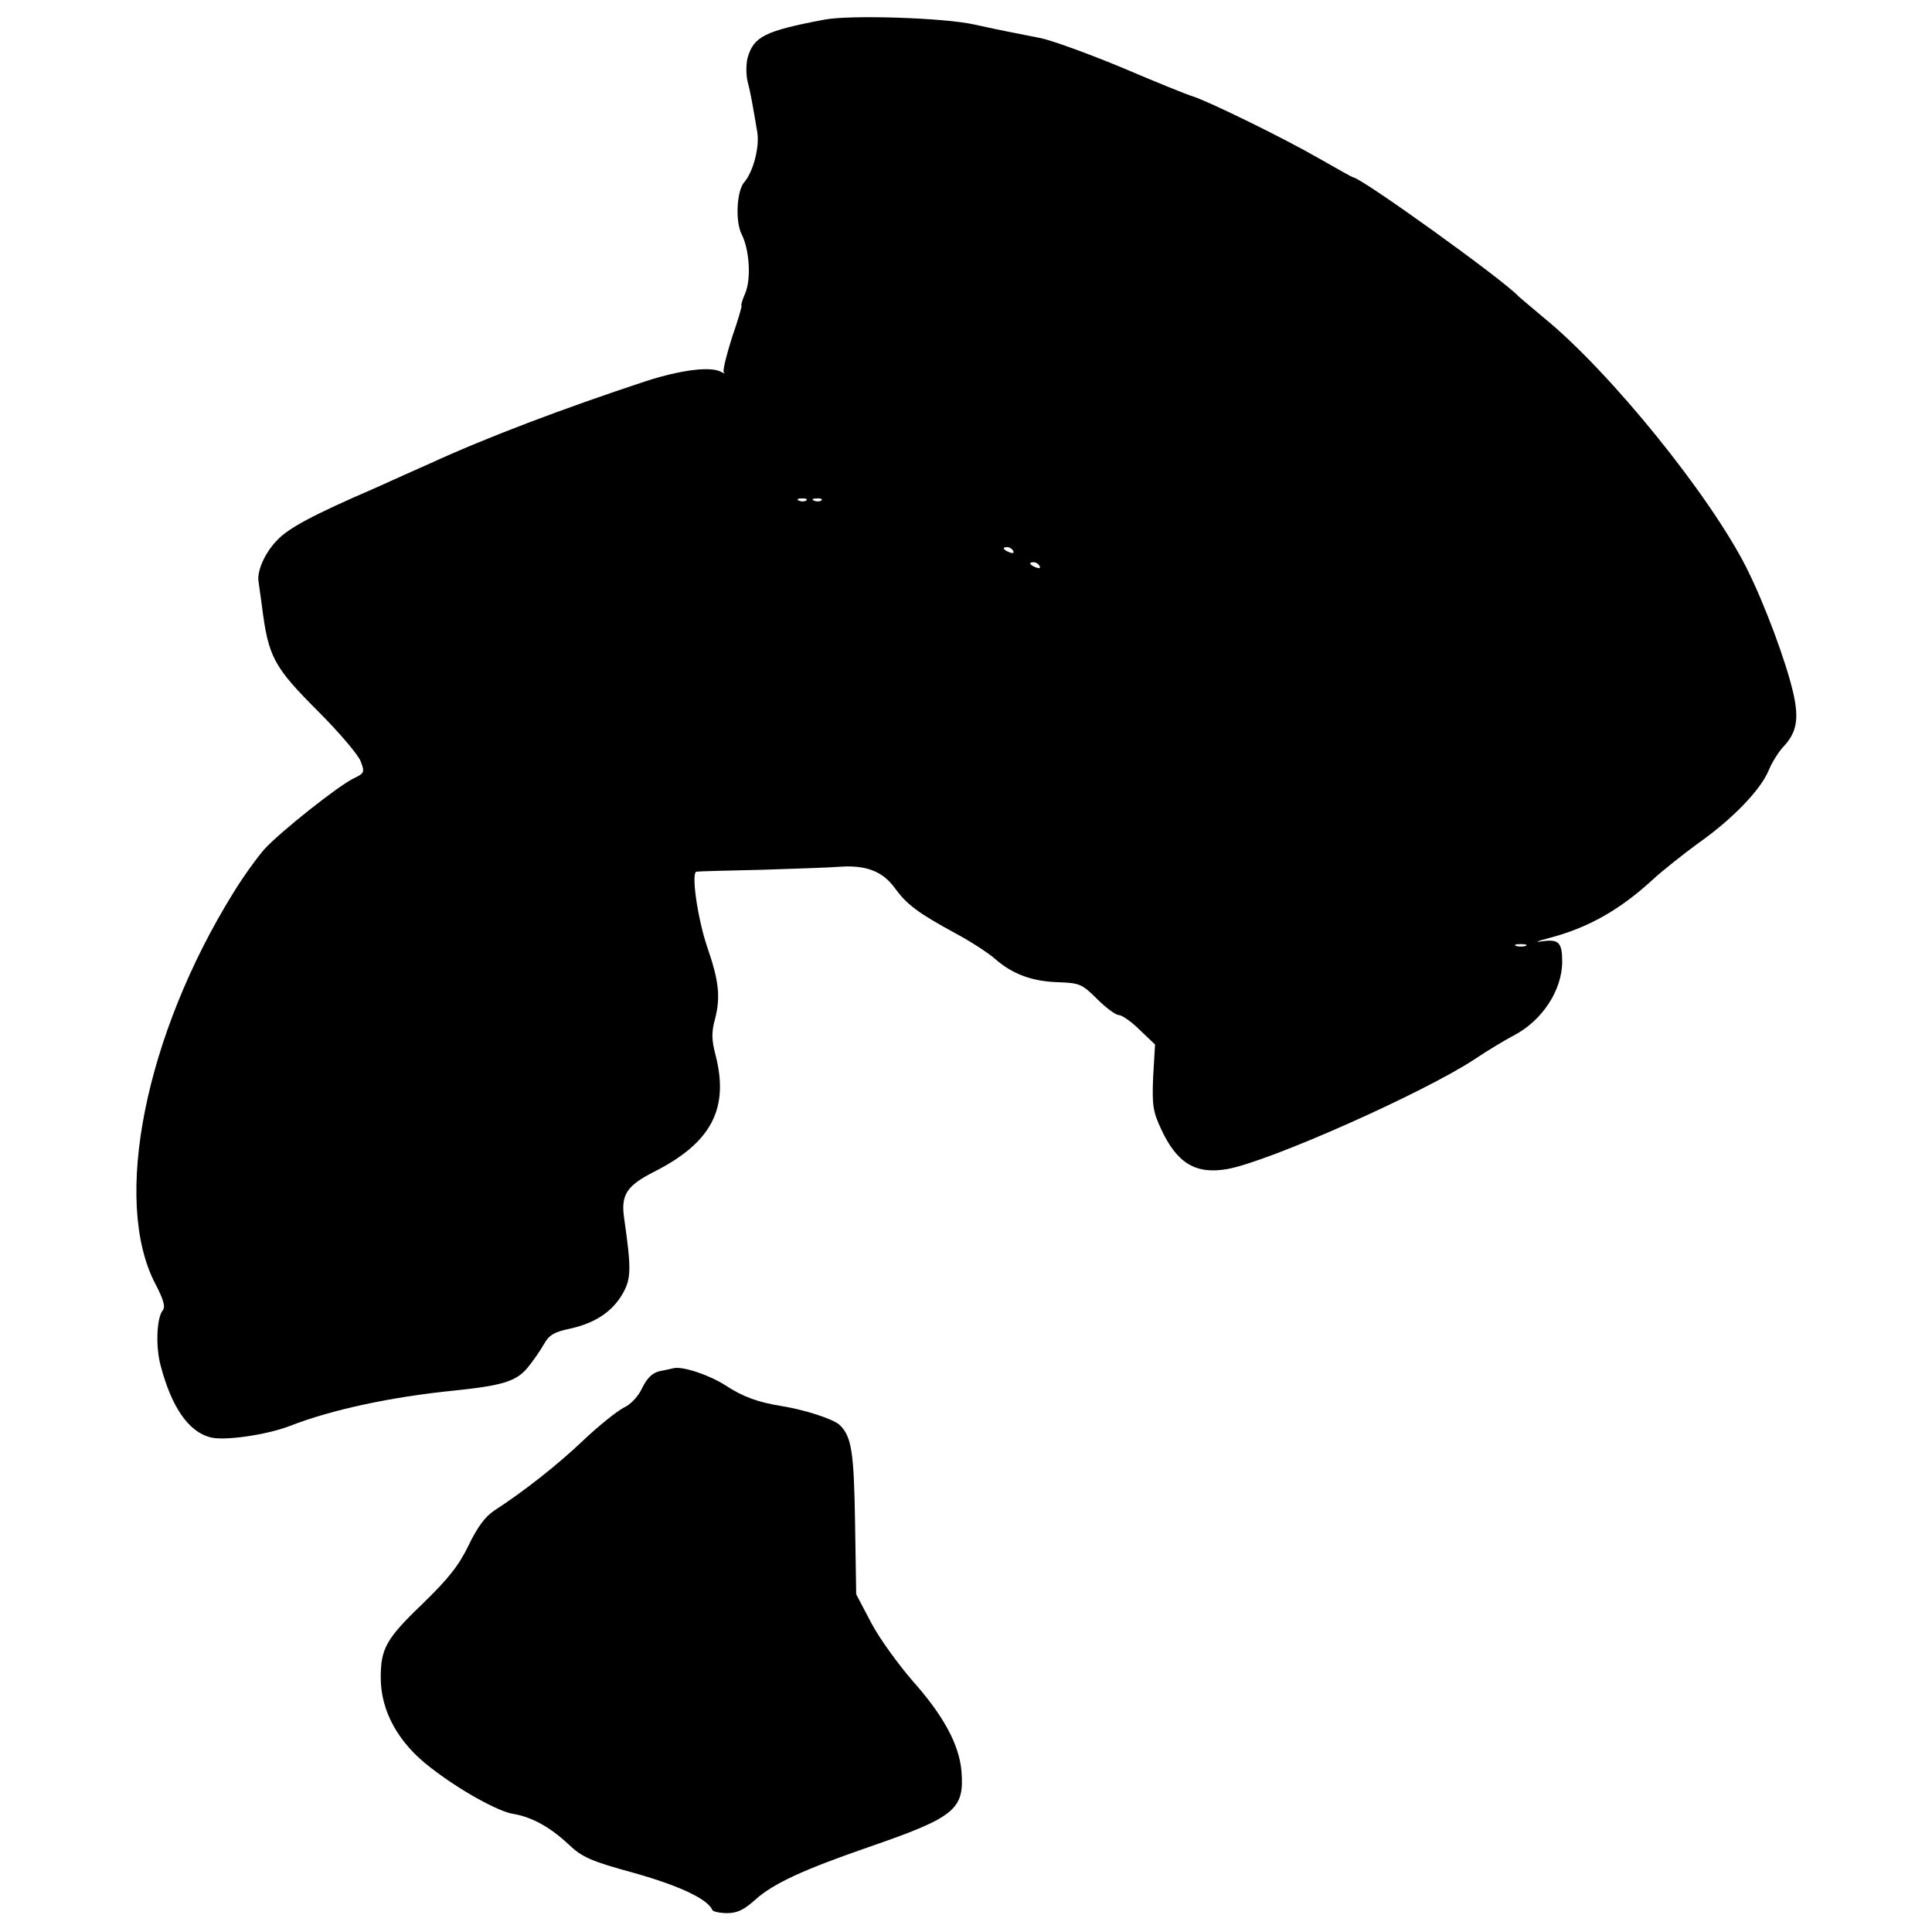
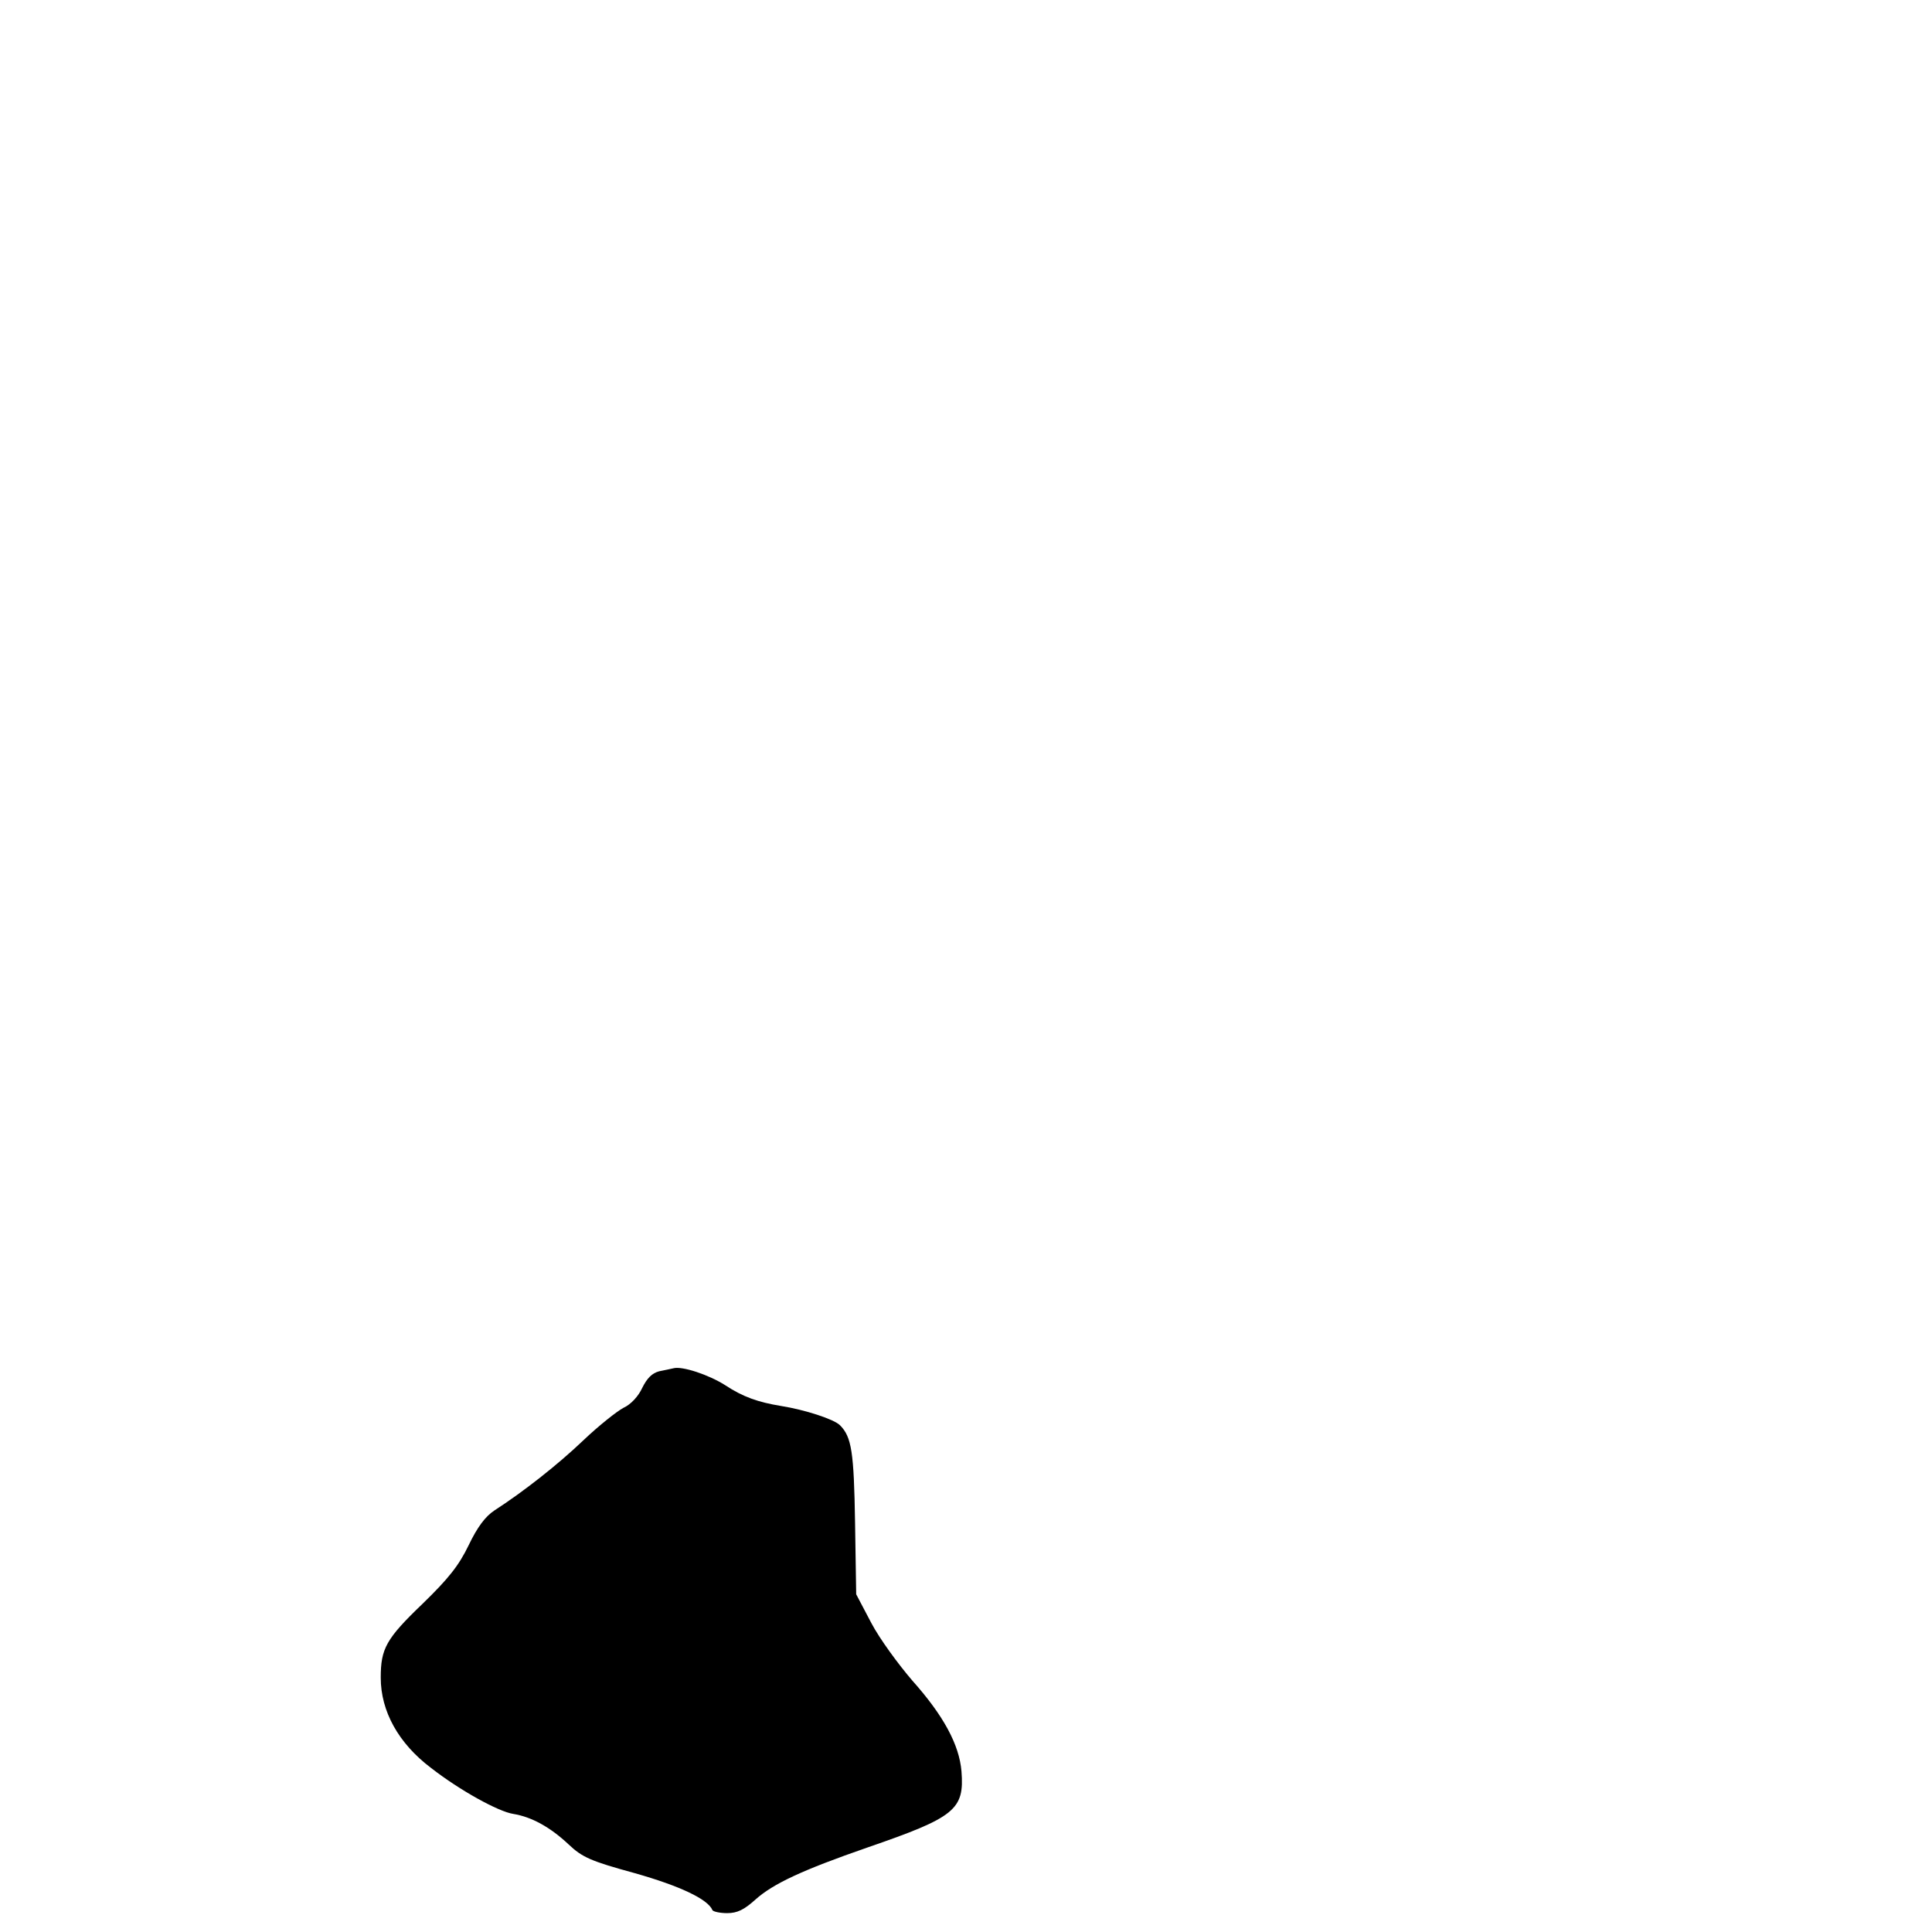
<svg xmlns="http://www.w3.org/2000/svg" version="1.0" width="512pt" height="512pt" viewBox="0 0 512 512" preserveAspectRatio="xMidYMid meet">
  <g transform="translate(0,512) scale(0.1,-0.1)" fill="#000000" stroke="none">
-     <path d="M2185 5068 c-159 -30 -188 -45 -204 -102 -4 -17 -4 -44 0 -61 8 -30 14 -65 26 -136 6 -40 -11 -104 -34 -131 -21 -23 -25 -106 -7 -140 20 -40 25 -117 9 -155 -8 -18 -12 -33 -10 -33 2 0 -9 -38 -25 -84 -15 -47 -25 -88 -22 -92 4 -4 1 -4 -6 0 -27 16 -107 6 -200 -24 -218 -72 -422 -149 -572 -218 -36 -16 -101 -45 -145 -65 -169 -73 -231 -107 -261 -139 -32 -33 -53 -81 -49 -108 1 -8 5 -37 9 -65 17 -136 31 -162 149 -280 56 -56 107 -116 113 -133 11 -29 10 -31 -21 -46 -40 -20 -188 -137 -233 -185 -18 -20 -56 -72 -83 -116 -234 -377 -322 -816 -208 -1036 23 -44 28 -63 20 -72 -16 -20 -19 -97 -5 -147 29 -110 74 -174 131 -189 37 -10 148 6 211 30 110 43 267 77 437 94 125 13 162 24 192 59 15 18 35 47 44 63 14 25 27 33 70 42 67 15 112 45 140 94 22 40 22 66 3 199 -9 62 7 86 80 123 152 77 199 168 162 310 -10 39 -11 59 -1 95 15 59 10 101 -21 191 -26 77 -43 199 -28 199 5 1 83 3 174 5 91 3 183 6 205 8 70 5 114 -12 146 -56 33 -45 61 -66 164 -122 39 -21 85 -51 103 -67 46 -40 98 -59 167 -61 56 -2 63 -5 103 -45 23 -23 49 -42 57 -42 8 0 33 -17 55 -39 l41 -39 -5 -85 c-3 -75 -1 -92 21 -139 42 -91 92 -121 176 -106 111 20 520 202 655 291 37 25 83 52 102 62 76 39 130 120 130 197 0 49 -9 59 -49 54 -25 -4 -21 -1 14 8 103 27 187 74 275 155 25 23 79 66 120 96 91 64 166 142 187 193 8 20 26 49 39 63 36 38 42 74 26 144 -19 82 -75 233 -123 329 -97 193 -363 522 -539 665 -30 25 -59 50 -65 55 -40 44 -419 316 -439 316 -2 0 -43 23 -92 51 -92 53 -290 150 -334 164 -14 4 -98 38 -187 76 -89 37 -186 72 -215 78 -75 15 -94 18 -176 36 -79 18 -330 26 -397 13z m-48 -1274 c-3 -3 -12 -4 -19 -1 -8 3 -5 6 6 6 11 1 17 -2 13 -5z m40 0 c-3 -3 -12 -4 -19 -1 -8 3 -5 6 6 6 11 1 17 -2 13 -5z m508 -134 c3 -6 -1 -7 -9 -4 -18 7 -21 14 -7 14 6 0 13 -4 16 -10z m70 -40 c3 -6 -1 -7 -9 -4 -18 7 -21 14 -7 14 6 0 13 -4 16 -10z m1288 -1007 c-7 -2 -19 -2 -25 0 -7 3 -2 5 12 5 14 0 19 -2 13 -5z" />
    <path d="M1785 1494 c-5 -1 -22 -5 -38 -8 -19 -5 -32 -18 -45 -44 -10 -22 -30 -44 -50 -53 -17 -9 -65 -47 -105 -85 -69 -66 -161 -138 -237 -187 -24 -16 -45 -44 -68 -92 -26 -54 -54 -89 -122 -155 -97 -93 -111 -119 -111 -196 0 -89 47 -174 133 -239 77 -60 179 -116 218 -122 49 -8 98 -35 147 -81 36 -34 58 -44 175 -76 120 -34 194 -69 206 -98 2 -4 20 -8 39 -8 27 0 45 9 75 36 47 42 124 78 297 138 232 80 257 100 249 202 -6 71 -48 148 -130 240 -37 43 -87 111 -109 153 l-40 76 -3 190 c-3 187 -9 227 -40 258 -16 16 -93 41 -156 51 -61 10 -101 24 -148 55 -44 28 -114 51 -137 45z" />
  </g>
</svg>